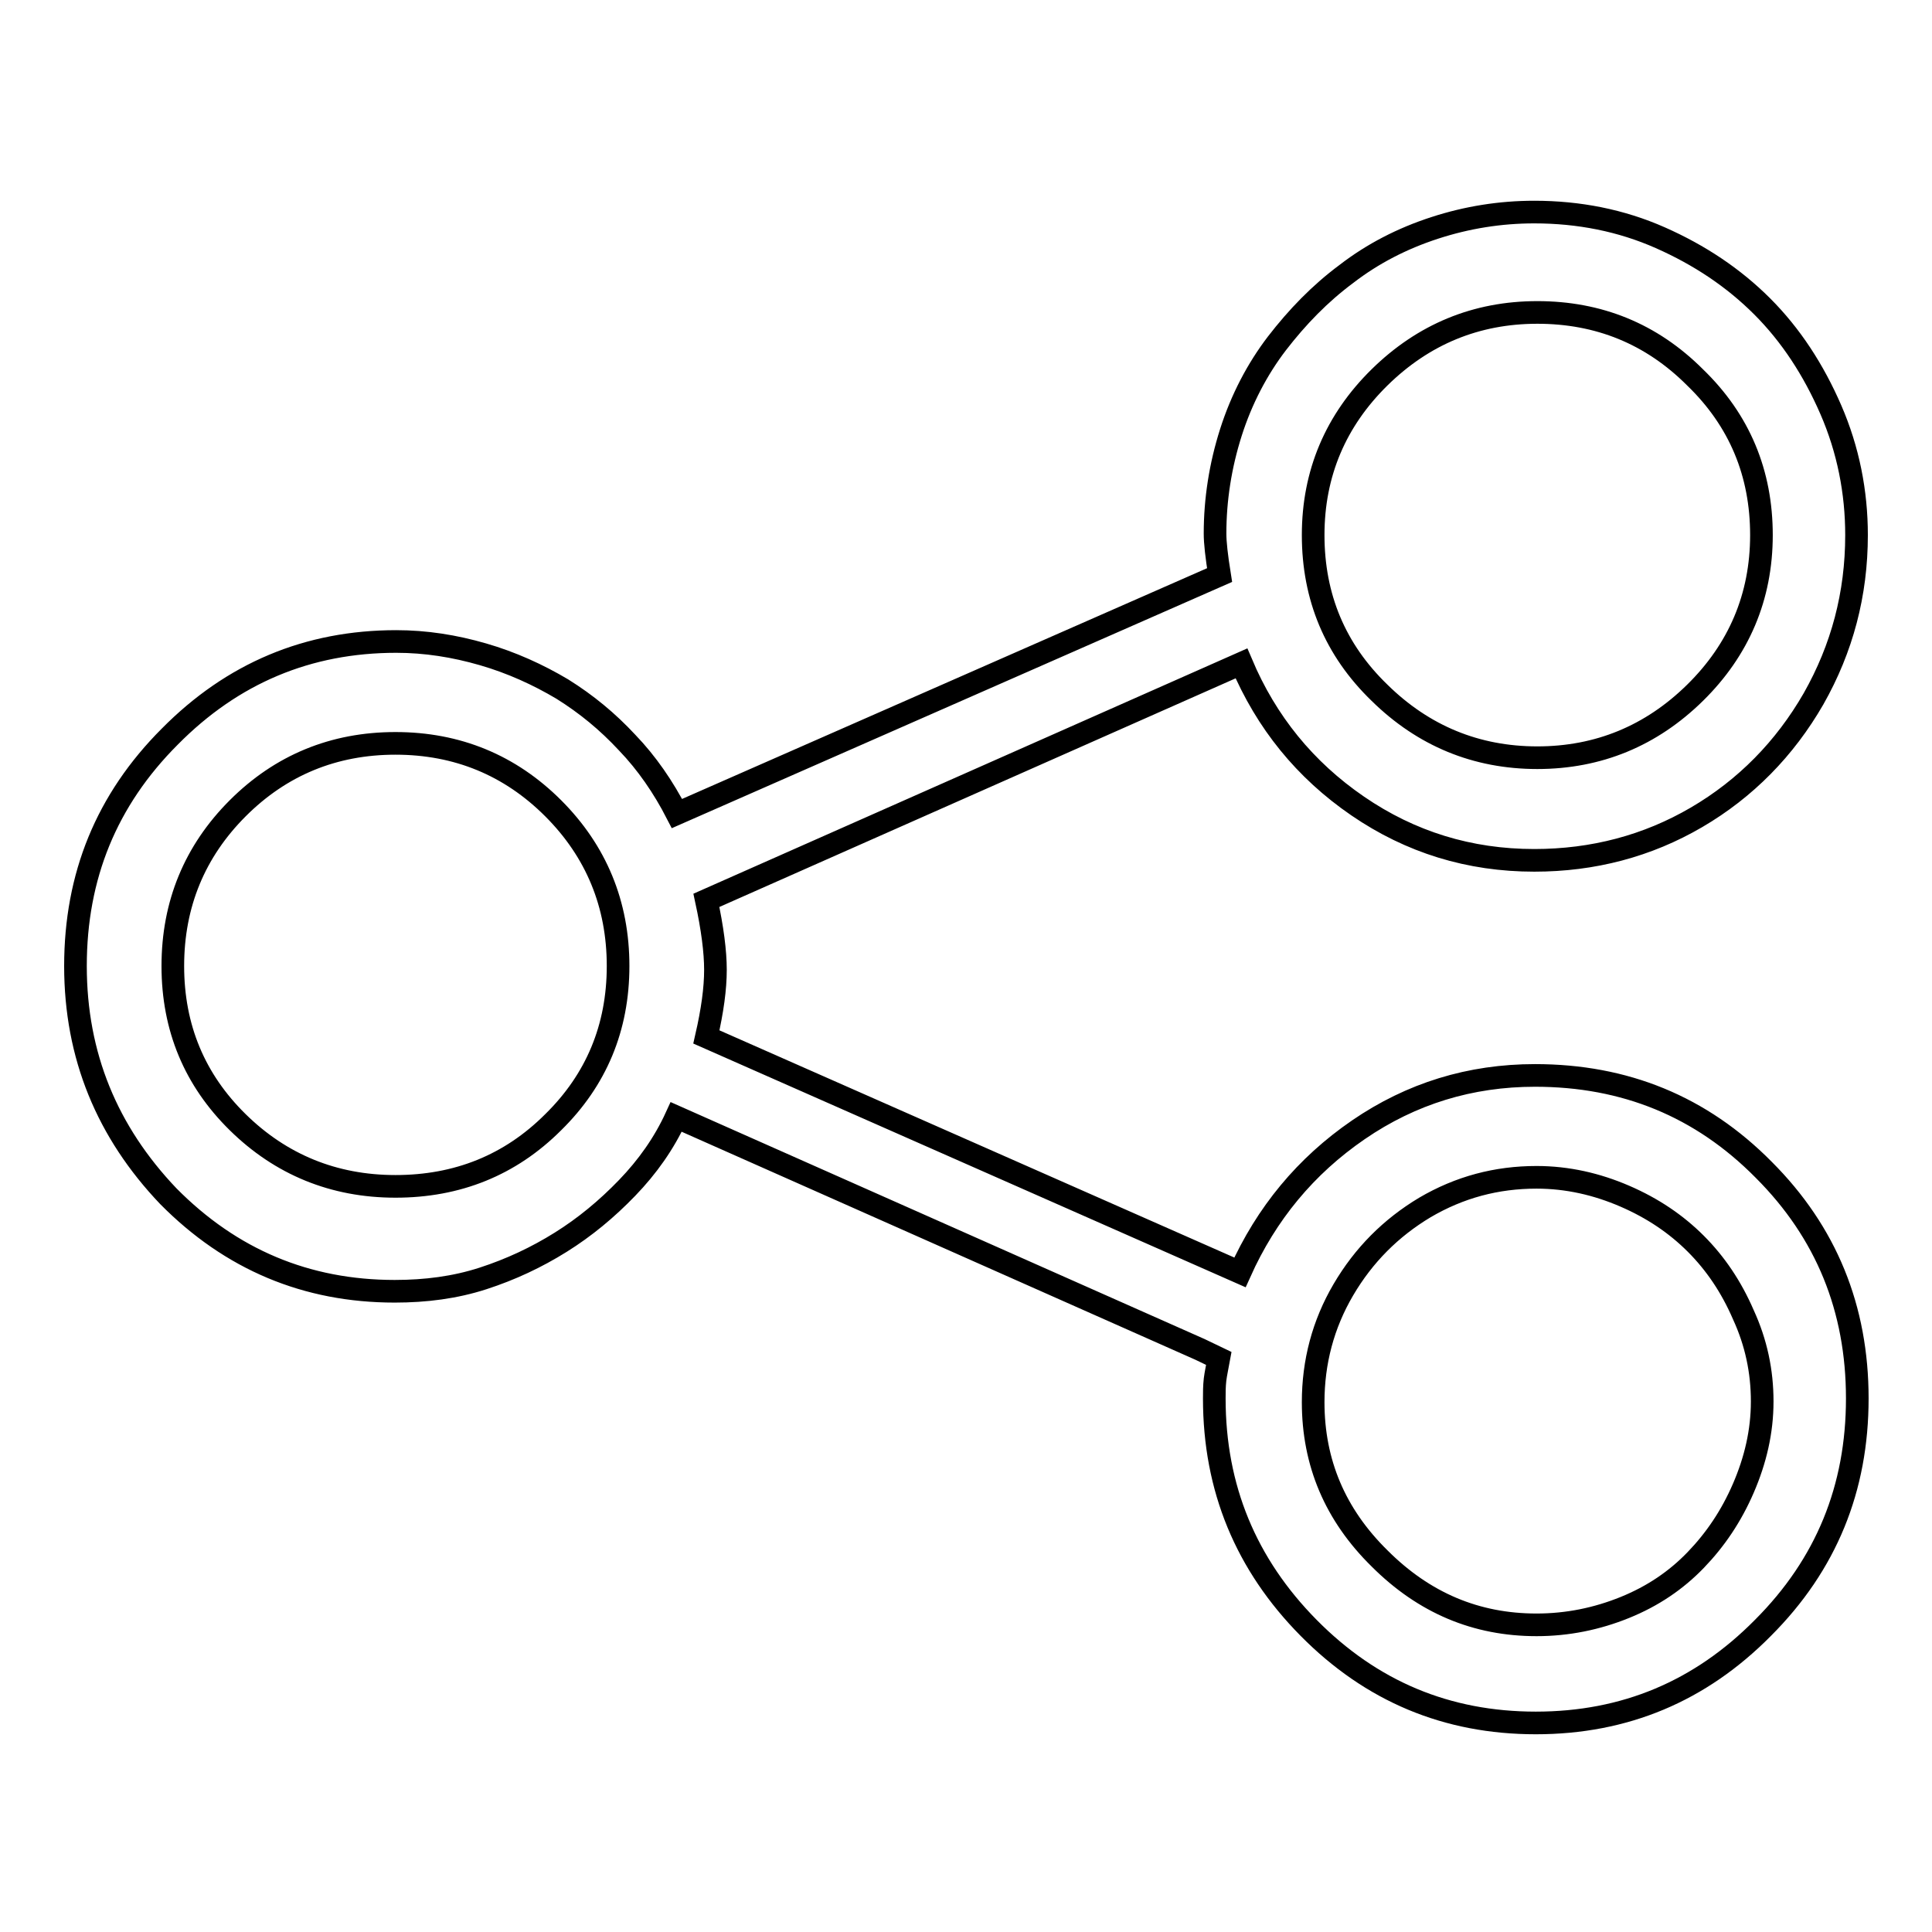
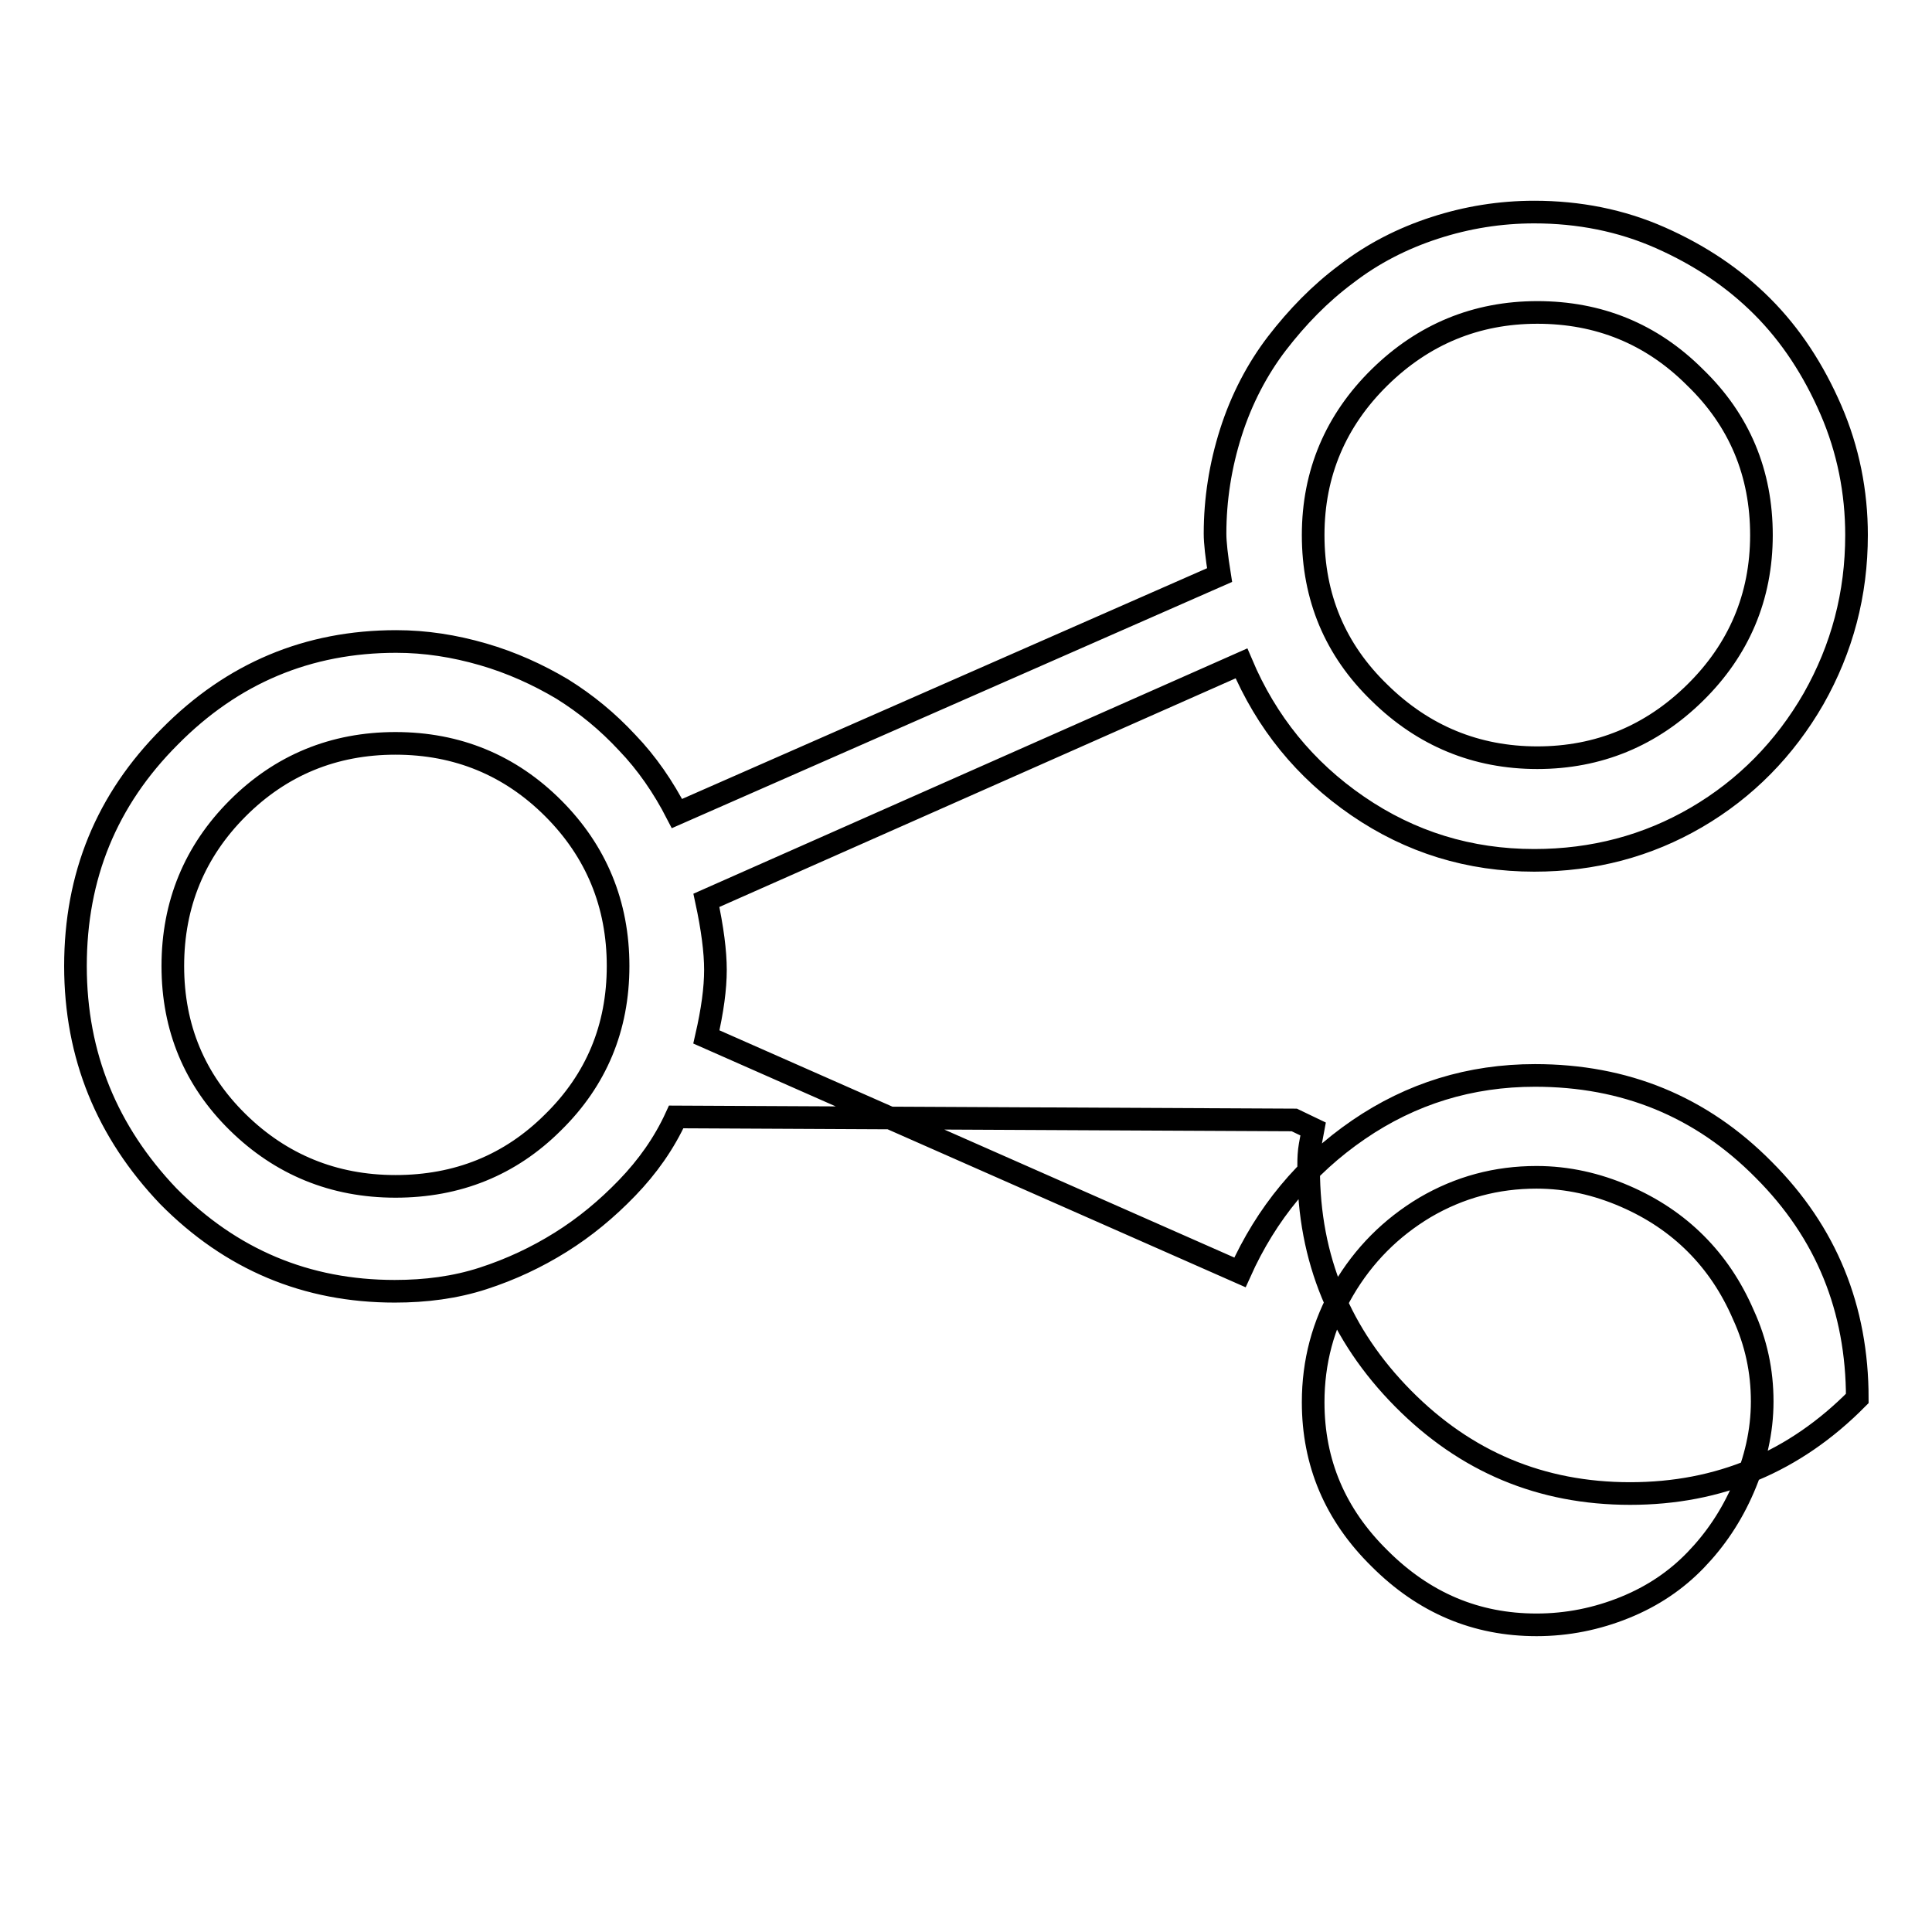
<svg xmlns="http://www.w3.org/2000/svg" version="1.1" x="0px" y="0px" viewBox="0 0 256 256" enable-background="new 0 0 256 256" xml:space="preserve">
  <g>
    <g>
-       <path stroke-width="3" fill-opacity="0" stroke="#000000" d="M164.3,168.6c3.5-7.8,8.7-14.1,15.7-18.9c7-4.8,14.8-7.2,23.4-7.2c11.9,0,22,4.1,30.3,12.5c8.3,8.3,12.4,18.4,12.4,30.3s-4.1,22-12.5,30.4c-8.3,8.4-18.3,12.6-30.1,12.6c-11.8,0-21.8-4.2-30.1-12.6c-8.3-8.4-12.5-18.5-12.5-30.4c0-0.8,0-1.6,0.1-2.5c0.1-0.8,0.3-1.7,0.5-2.8l-2.5-1.2L89.6,148c-1.6,3.5-3.8,6.6-6.5,9.4c-2.7,2.8-5.6,5.2-8.8,7.2c-3.2,2-6.6,3.6-10.3,4.8s-7.6,1.7-11.7,1.7c-11.7,0-21.7-4.2-30-12.6C14.2,150,10,139.9,10,128c0-11.9,4.1-22,12.5-30.4c8.3-8.4,18.3-12.6,30-12.6c3.9,0,7.7,0.6,11.5,1.7c3.8,1.1,7.3,2.7,10.5,4.6c3.2,2,6,4.3,8.6,7.1c2.6,2.7,4.8,5.9,6.6,9.4l71.9-31.6c-0.4-2.5-0.6-4.3-0.6-5.5c0-4.5,0.7-9,2.1-13.4c1.4-4.4,3.5-8.4,6.1-11.8c2.7-3.5,5.7-6.6,9.2-9.2c3.5-2.7,7.4-4.7,11.7-6.1c4.3-1.4,8.7-2.1,13.2-2.1c5.9,0,11.5,1.1,16.7,3.4c5.2,2.3,9.7,5.3,13.5,9.1c3.8,3.8,6.8,8.4,9.1,13.7c2.3,5.3,3.4,10.9,3.4,16.6c0,7.8-1.9,15-5.7,21.7c-3.8,6.6-9,11.9-15.5,15.7c-6.5,3.8-13.7,5.7-21.5,5.7c-8.6,0-16.4-2.4-23.4-7.2c-7-4.8-12.1-11.1-15.4-18.9l-70.9,31.4c0.8,3.7,1.2,6.8,1.2,9.2c0,2.5-0.4,5.4-1.2,8.9L164.3,168.6z M203.6,215.3c4.1,0,8-0.8,11.7-2.3c3.7-1.5,6.8-3.6,9.4-6.3c2.6-2.7,4.7-5.8,6.3-9.5c1.6-3.7,2.5-7.5,2.5-11.5s-0.8-7.8-2.5-11.5c-1.6-3.7-3.7-6.8-6.3-9.4c-2.6-2.6-5.7-4.7-9.4-6.3c-3.7-1.6-7.6-2.5-11.7-2.5c-5.3,0-10.2,1.3-14.8,4c-4.5,2.7-8.1,6.3-10.8,10.9c-2.7,4.6-4,9.6-4,14.9c0,8,2.9,14.9,8.8,20.7C188.7,212.4,195.6,215.3,203.6,215.3z M52.4,98.5c-8.2,0-15.2,2.9-20.9,8.6s-8.6,12.7-8.6,20.9c0,8.2,2.9,15.1,8.6,20.7c5.7,5.6,12.7,8.5,20.9,8.5s15.2-2.8,20.9-8.5c5.7-5.6,8.6-12.5,8.6-20.7c0-8.2-2.9-15.2-8.6-20.9S60.6,98.5,52.4,98.5z M203.7,41.4c-8.1,0-15.1,2.9-20.9,8.6c-5.8,5.7-8.8,12.7-8.8,20.9c0,8.2,2.9,15.2,8.8,20.9c5.8,5.7,12.8,8.6,20.9,8.6c8.1,0,15.1-2.9,20.9-8.6c5.8-5.7,8.8-12.7,8.8-20.9c0-8.2-2.9-15.2-8.8-20.9C218.8,44.2,211.8,41.4,203.7,41.4z" />
+       <path stroke-width="3" fill-opacity="0" stroke="#000000" d="M164.3,168.6c3.5-7.8,8.7-14.1,15.7-18.9c7-4.8,14.8-7.2,23.4-7.2c11.9,0,22,4.1,30.3,12.5c8.3,8.3,12.4,18.4,12.4,30.3c-8.3,8.4-18.3,12.6-30.1,12.6c-11.8,0-21.8-4.2-30.1-12.6c-8.3-8.4-12.5-18.5-12.5-30.4c0-0.8,0-1.6,0.1-2.5c0.1-0.8,0.3-1.7,0.5-2.8l-2.5-1.2L89.6,148c-1.6,3.5-3.8,6.6-6.5,9.4c-2.7,2.8-5.6,5.2-8.8,7.2c-3.2,2-6.6,3.6-10.3,4.8s-7.6,1.7-11.7,1.7c-11.7,0-21.7-4.2-30-12.6C14.2,150,10,139.9,10,128c0-11.9,4.1-22,12.5-30.4c8.3-8.4,18.3-12.6,30-12.6c3.9,0,7.7,0.6,11.5,1.7c3.8,1.1,7.3,2.7,10.5,4.6c3.2,2,6,4.3,8.6,7.1c2.6,2.7,4.8,5.9,6.6,9.4l71.9-31.6c-0.4-2.5-0.6-4.3-0.6-5.5c0-4.5,0.7-9,2.1-13.4c1.4-4.4,3.5-8.4,6.1-11.8c2.7-3.5,5.7-6.6,9.2-9.2c3.5-2.7,7.4-4.7,11.7-6.1c4.3-1.4,8.7-2.1,13.2-2.1c5.9,0,11.5,1.1,16.7,3.4c5.2,2.3,9.7,5.3,13.5,9.1c3.8,3.8,6.8,8.4,9.1,13.7c2.3,5.3,3.4,10.9,3.4,16.6c0,7.8-1.9,15-5.7,21.7c-3.8,6.6-9,11.9-15.5,15.7c-6.5,3.8-13.7,5.7-21.5,5.7c-8.6,0-16.4-2.4-23.4-7.2c-7-4.8-12.1-11.1-15.4-18.9l-70.9,31.4c0.8,3.7,1.2,6.8,1.2,9.2c0,2.5-0.4,5.4-1.2,8.9L164.3,168.6z M203.6,215.3c4.1,0,8-0.8,11.7-2.3c3.7-1.5,6.8-3.6,9.4-6.3c2.6-2.7,4.7-5.8,6.3-9.5c1.6-3.7,2.5-7.5,2.5-11.5s-0.8-7.8-2.5-11.5c-1.6-3.7-3.7-6.8-6.3-9.4c-2.6-2.6-5.7-4.7-9.4-6.3c-3.7-1.6-7.6-2.5-11.7-2.5c-5.3,0-10.2,1.3-14.8,4c-4.5,2.7-8.1,6.3-10.8,10.9c-2.7,4.6-4,9.6-4,14.9c0,8,2.9,14.9,8.8,20.7C188.7,212.4,195.6,215.3,203.6,215.3z M52.4,98.5c-8.2,0-15.2,2.9-20.9,8.6s-8.6,12.7-8.6,20.9c0,8.2,2.9,15.1,8.6,20.7c5.7,5.6,12.7,8.5,20.9,8.5s15.2-2.8,20.9-8.5c5.7-5.6,8.6-12.5,8.6-20.7c0-8.2-2.9-15.2-8.6-20.9S60.6,98.5,52.4,98.5z M203.7,41.4c-8.1,0-15.1,2.9-20.9,8.6c-5.8,5.7-8.8,12.7-8.8,20.9c0,8.2,2.9,15.2,8.8,20.9c5.8,5.7,12.8,8.6,20.9,8.6c8.1,0,15.1-2.9,20.9-8.6c5.8-5.7,8.8-12.7,8.8-20.9c0-8.2-2.9-15.2-8.8-20.9C218.8,44.2,211.8,41.4,203.7,41.4z" />
    </g>
  </g>
</svg>